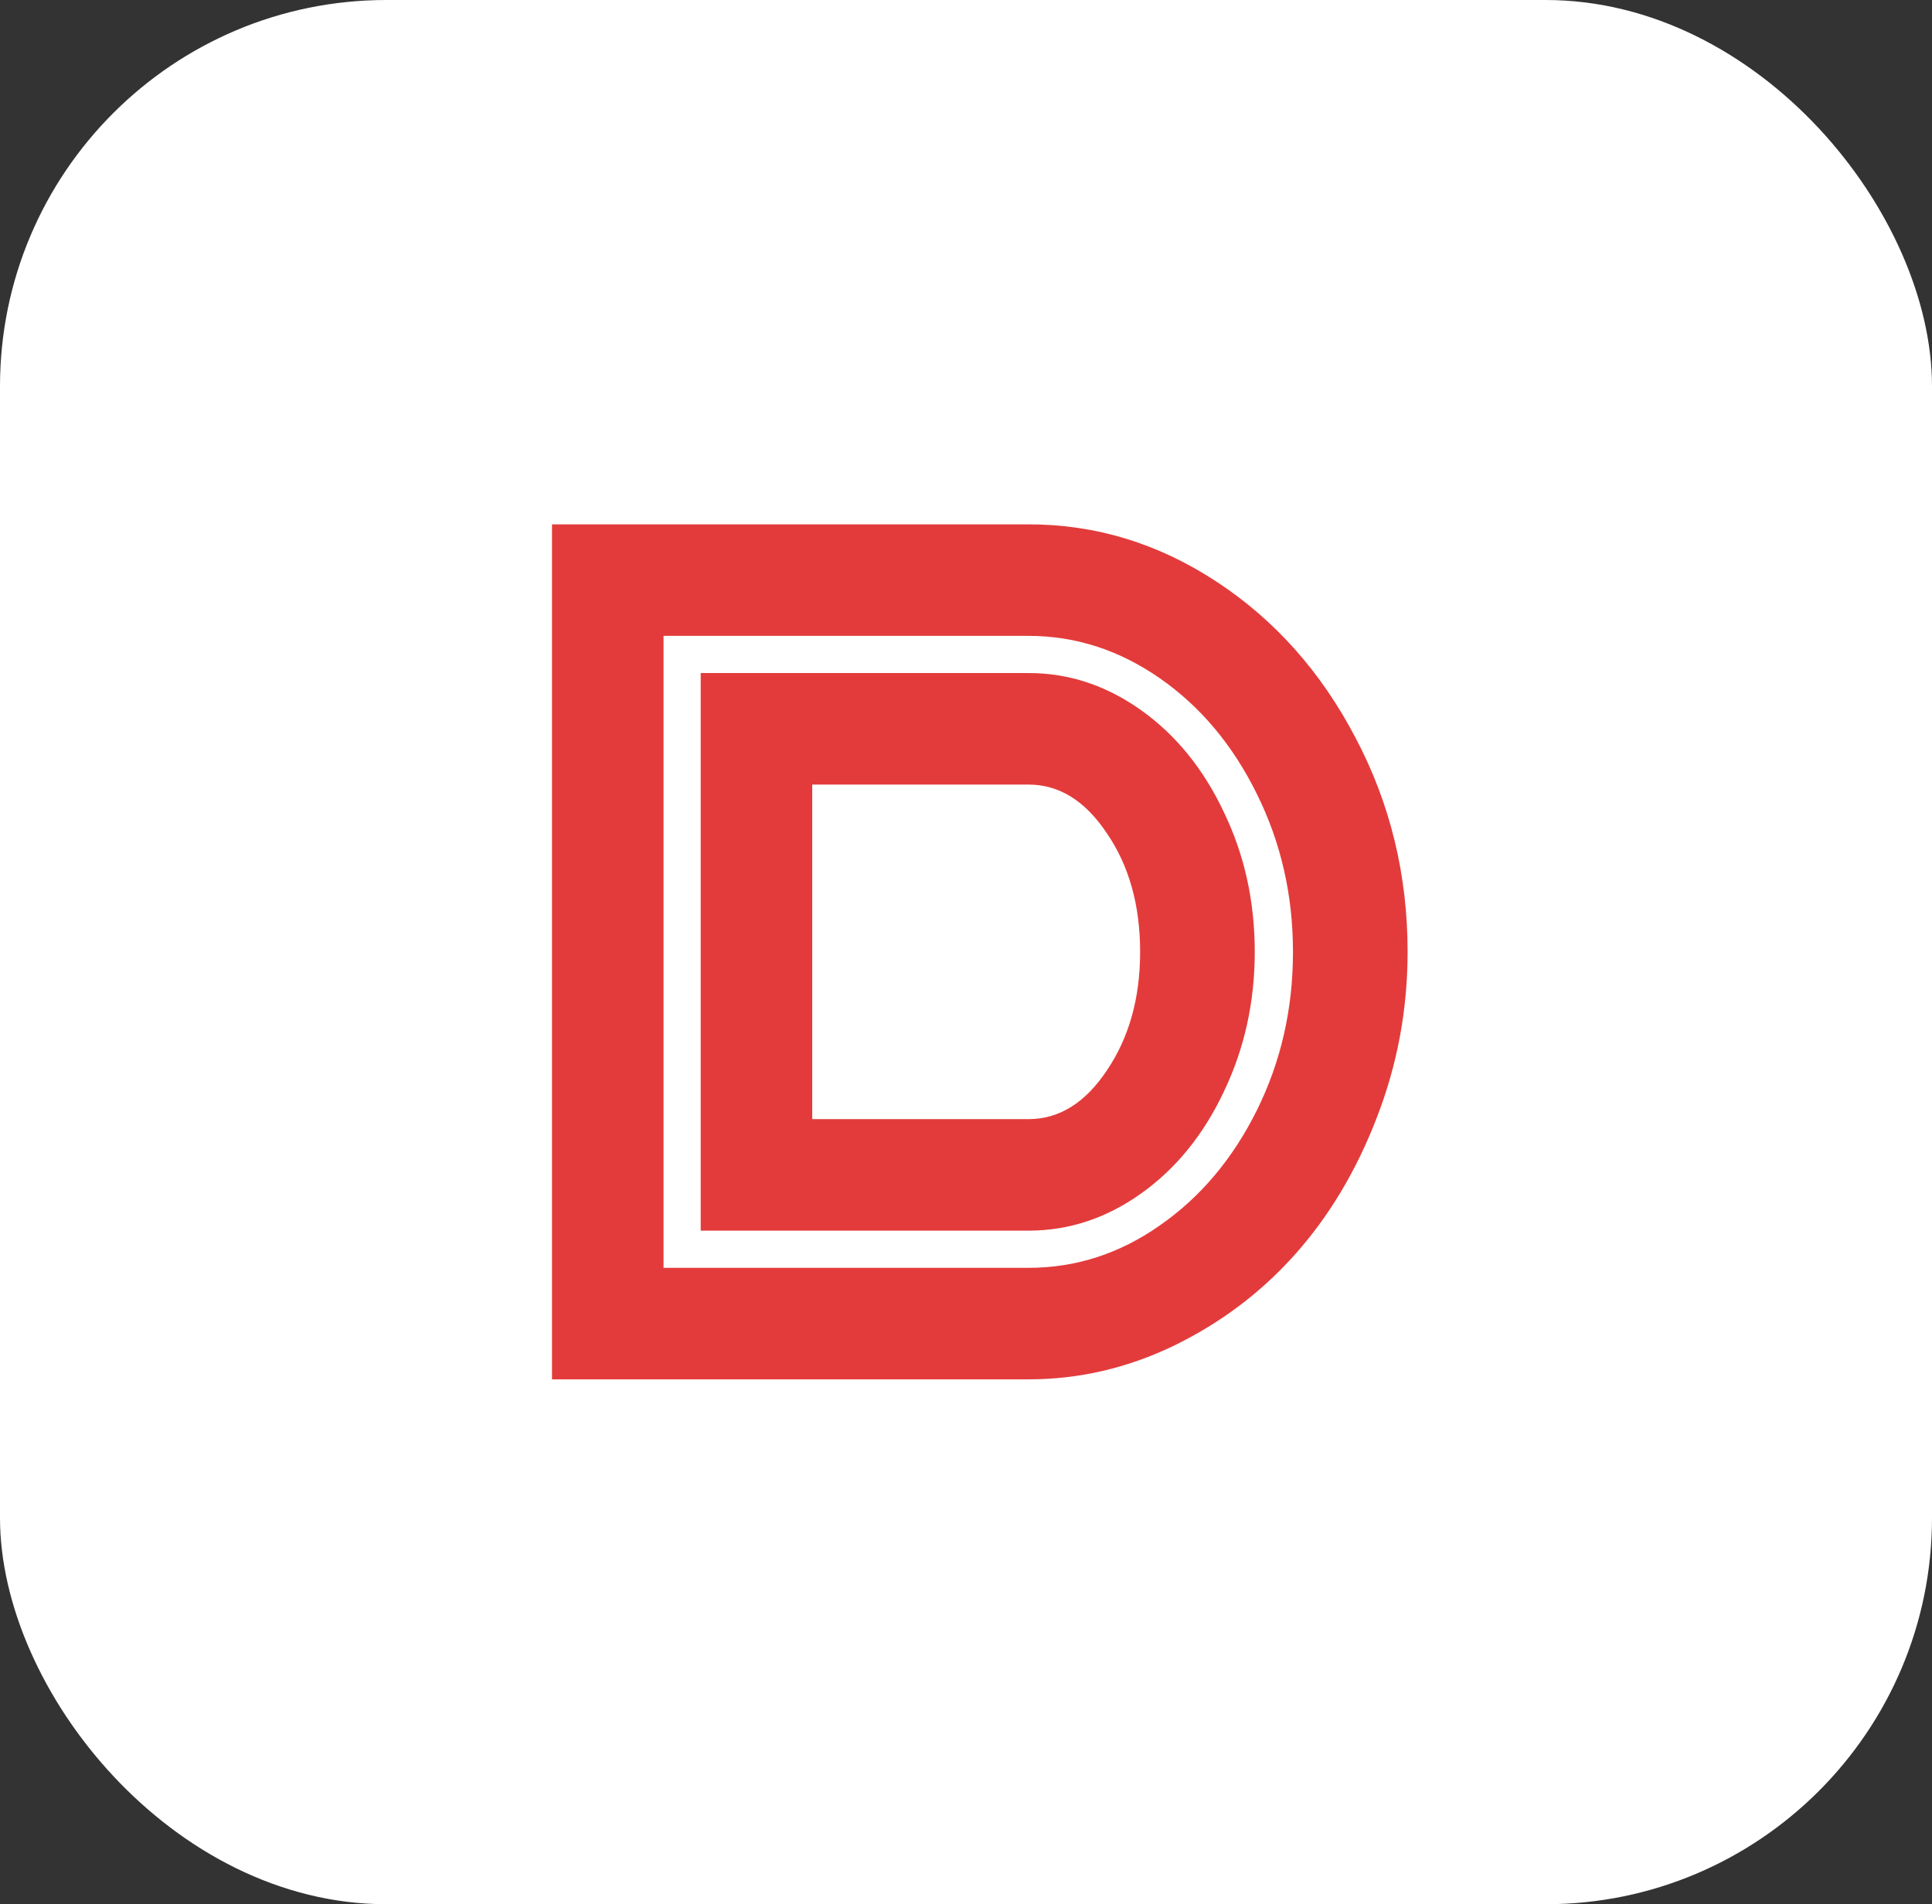
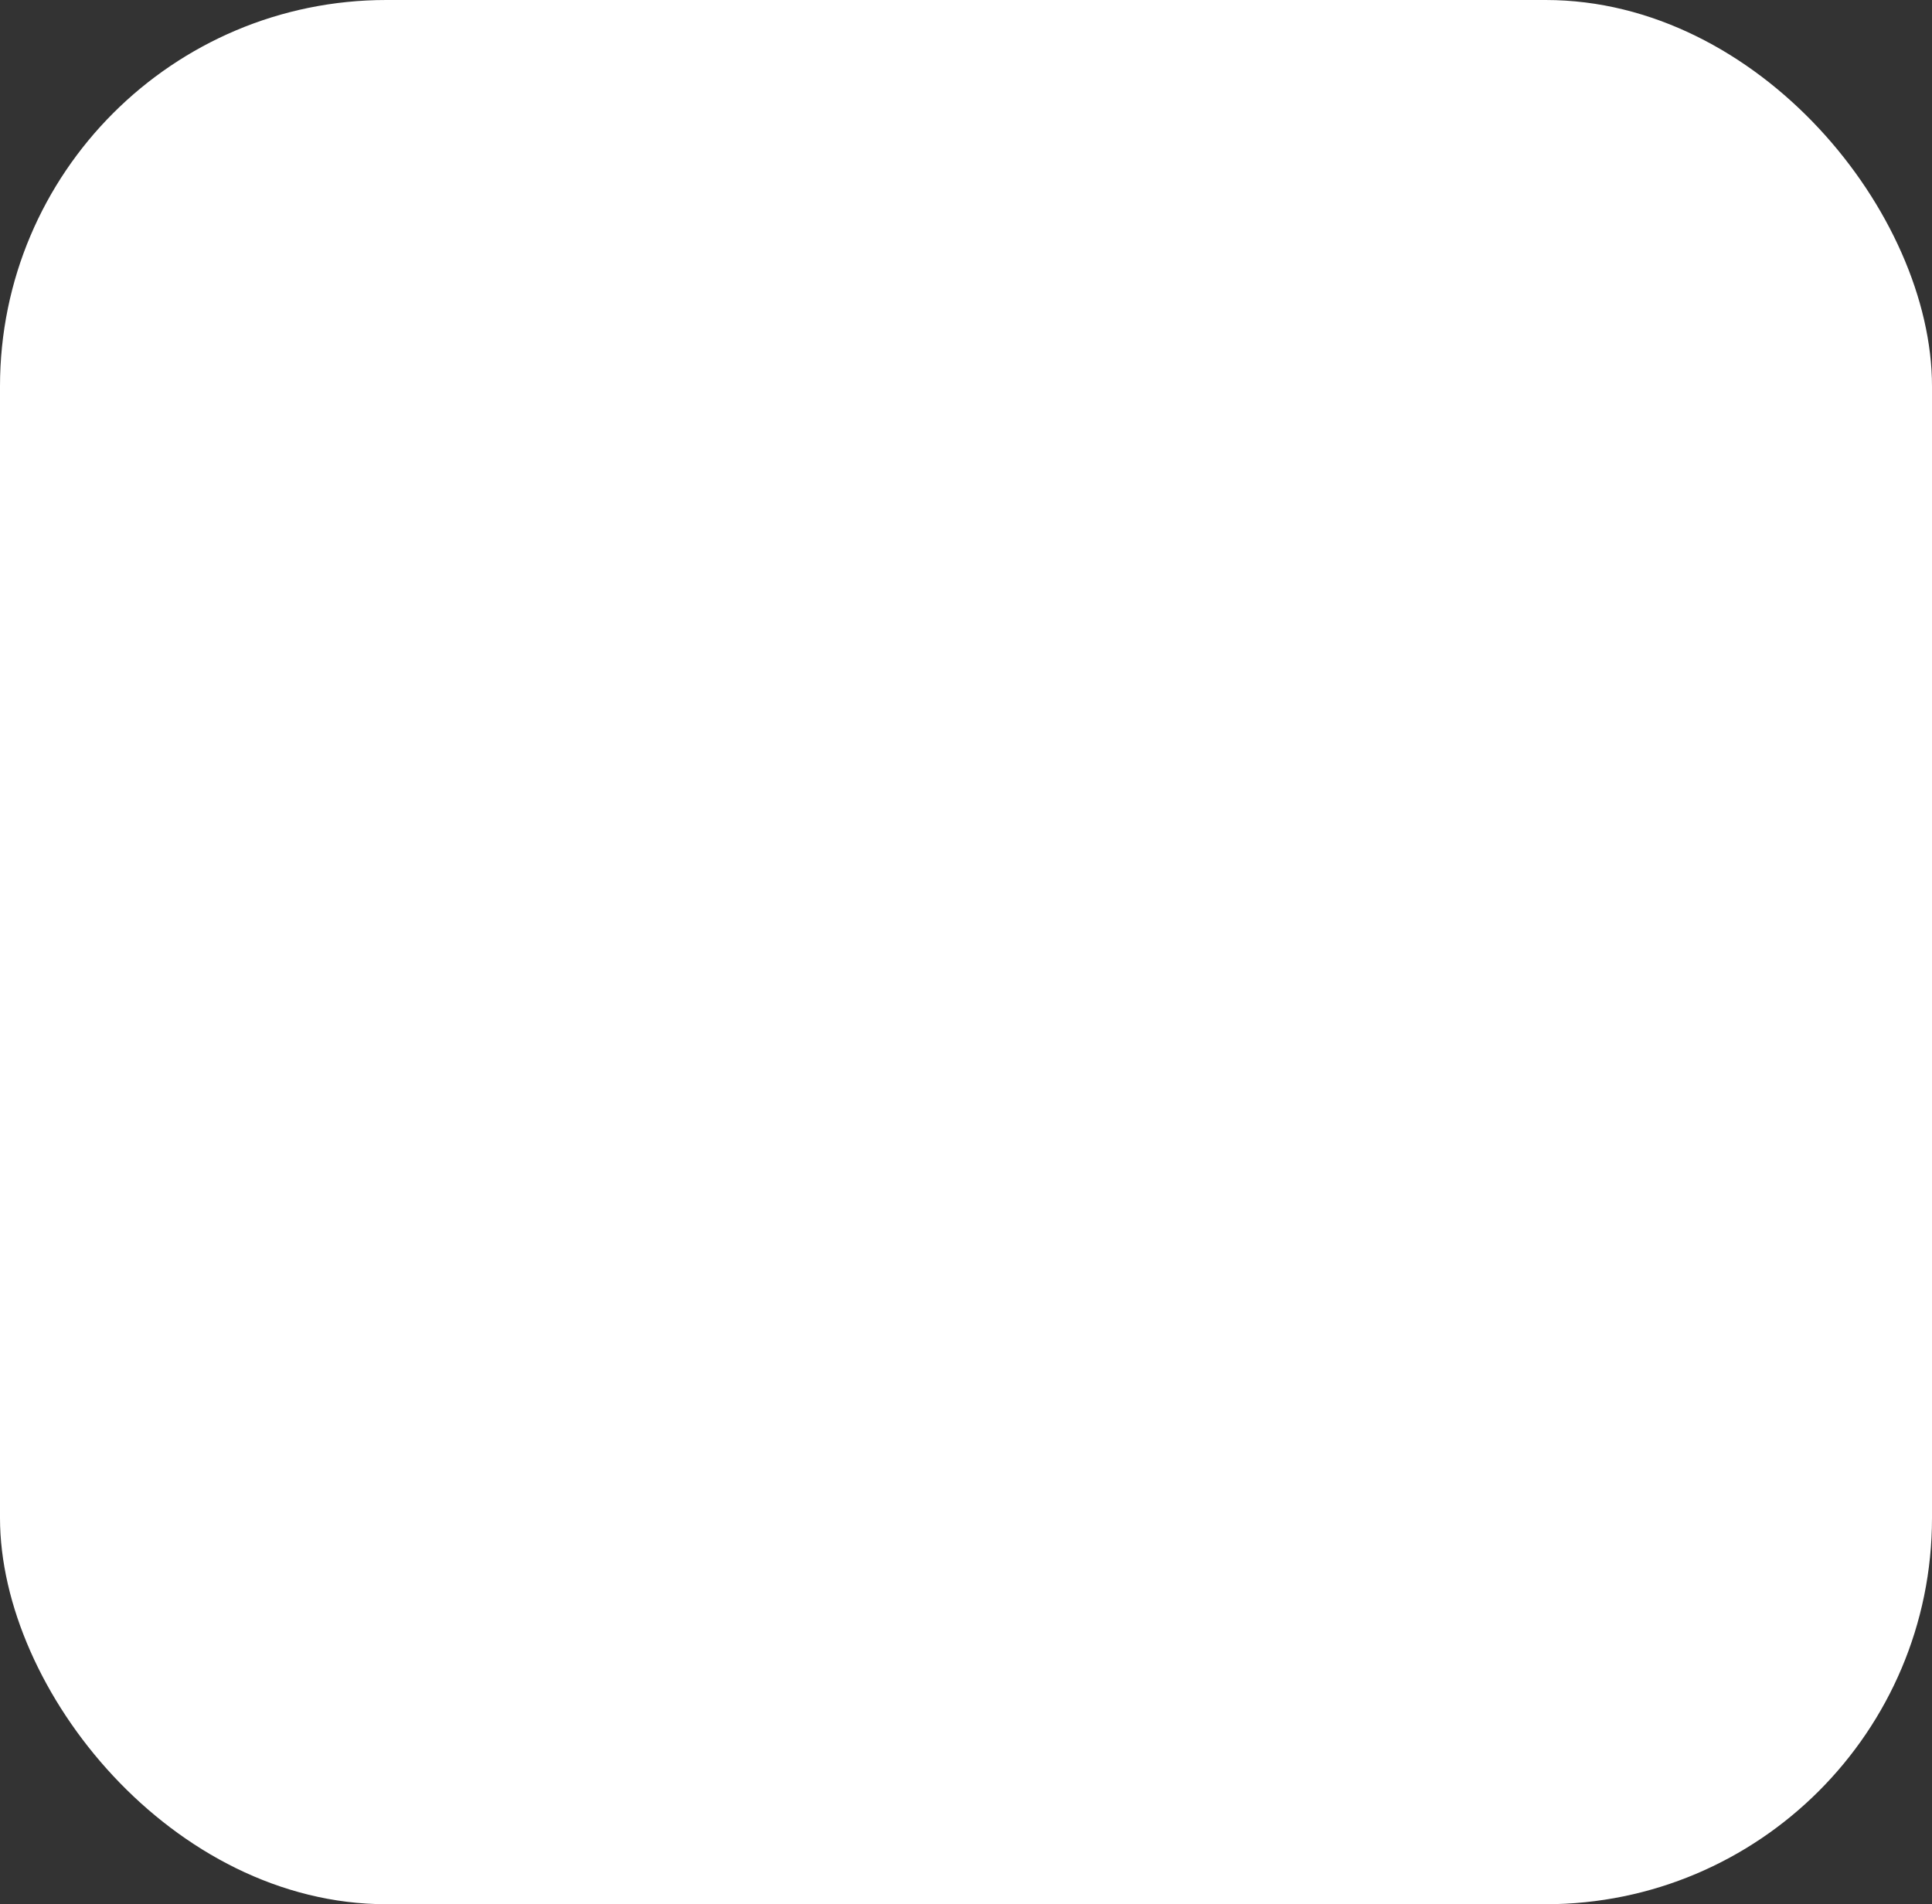
<svg xmlns="http://www.w3.org/2000/svg" width="70" height="69" viewBox="0 0 70 69" fill="none">
  <rect x="0" y="0" width="70" height="69" fill="#333333" stroke="none" />
  <rect width="70" height="69" rx="14" fill="url(#paint0_linear_1_5428)" />
-   <path d="M26 44V25.5C26 25.5 31.876 25 38 25C39.484 25 42.44 27.961 43.5 29.421C44.573 30.867 44.5 34.467 44.5 36.5C44.5 38.545 43.074 40.452 42.001 41.899C40.941 43.346 38.752 44 37.268 44H26ZM29.429 40.552H37.268C38.378 40.552 39.326 39.96 40.112 38.775C40.91 37.59 41.309 36.162 41.309 34.491C41.309 32.807 40.91 31.379 40.112 30.206C39.326 29.021 38.378 28.429 37.268 28.429H29.429V40.552ZM26.735 43.246H37.268C39.126 43.246 40.723 42.392 42.057 40.683C43.404 38.962 44.078 36.898 44.078 34.491C44.078 32.907 43.766 31.441 43.142 30.094C42.531 28.747 41.702 27.687 40.654 26.914C39.619 26.128 38.49 25.735 37.268 25.735H26.735V43.246ZM25.388 44.593V24.388H37.268C38.727 24.388 40.087 24.837 41.346 25.735C42.606 26.633 43.604 27.862 44.34 29.421C45.088 30.967 45.462 32.657 45.462 34.491C45.462 36.312 45.088 38.002 44.34 39.561C43.604 41.12 42.606 42.348 41.346 43.246C40.087 44.144 38.727 44.593 37.268 44.593H25.388ZM24.041 45.94H37.268C38.977 45.94 40.561 45.429 42.02 44.406C43.492 43.383 44.664 41.993 45.537 40.234C46.41 38.476 46.847 36.561 46.847 34.491C46.847 32.433 46.41 30.524 45.537 28.766C44.664 26.995 43.492 25.598 42.02 24.575C40.548 23.552 38.964 23.041 37.268 23.041H24.041V45.94ZM21 49.5V19.5H37.268C39.214 19.5 43.316 21.352 45 22.5C46.684 23.635 48.113 26.459 49.11 28.429C50.108 30.4 50.5 33.193 50.5 35.5C50.5 37.807 48.498 41.276 47.5 43.246C46.502 45.217 45.184 46.364 43.5 47.512C41.816 48.647 38.946 49.5 37 49.5H21ZM21.347 48.634H37.268C38.902 48.634 40.48 48.26 42.001 47.512C43.523 46.763 44.839 45.759 45.949 44.5C47.059 43.24 47.944 41.737 48.605 39.991C49.279 38.232 49.616 36.399 49.616 34.491C49.616 32.582 49.279 30.755 48.605 29.009C47.944 27.263 47.059 25.76 45.949 24.5C44.839 23.228 43.523 22.218 42.001 21.47C40.48 20.721 38.902 20.347 37.268 20.347H21.347V48.634ZM37.268 49.981H20V19H37.268C39.7 19 41.97 19.692 44.078 21.077C46.186 22.461 47.863 24.344 49.11 26.727C50.37 29.109 51 31.697 51 34.491C51 36.586 50.626 38.594 49.877 40.515C49.142 42.423 48.156 44.069 46.922 45.454C45.687 46.838 44.221 47.942 42.525 48.765C40.841 49.576 39.089 49.981 37.268 49.981Z" fill="#E33B3B" />
  <defs>
    <linearGradient id="paint0_linear_1_5428" x1="0" y1="0" x2="79" y2="69" gradientUnits="userSpaceOnUse">
      <stop stop-color="white" />
      <stop offset="1" stop-color="white" />
    </linearGradient>
  </defs>
</svg>